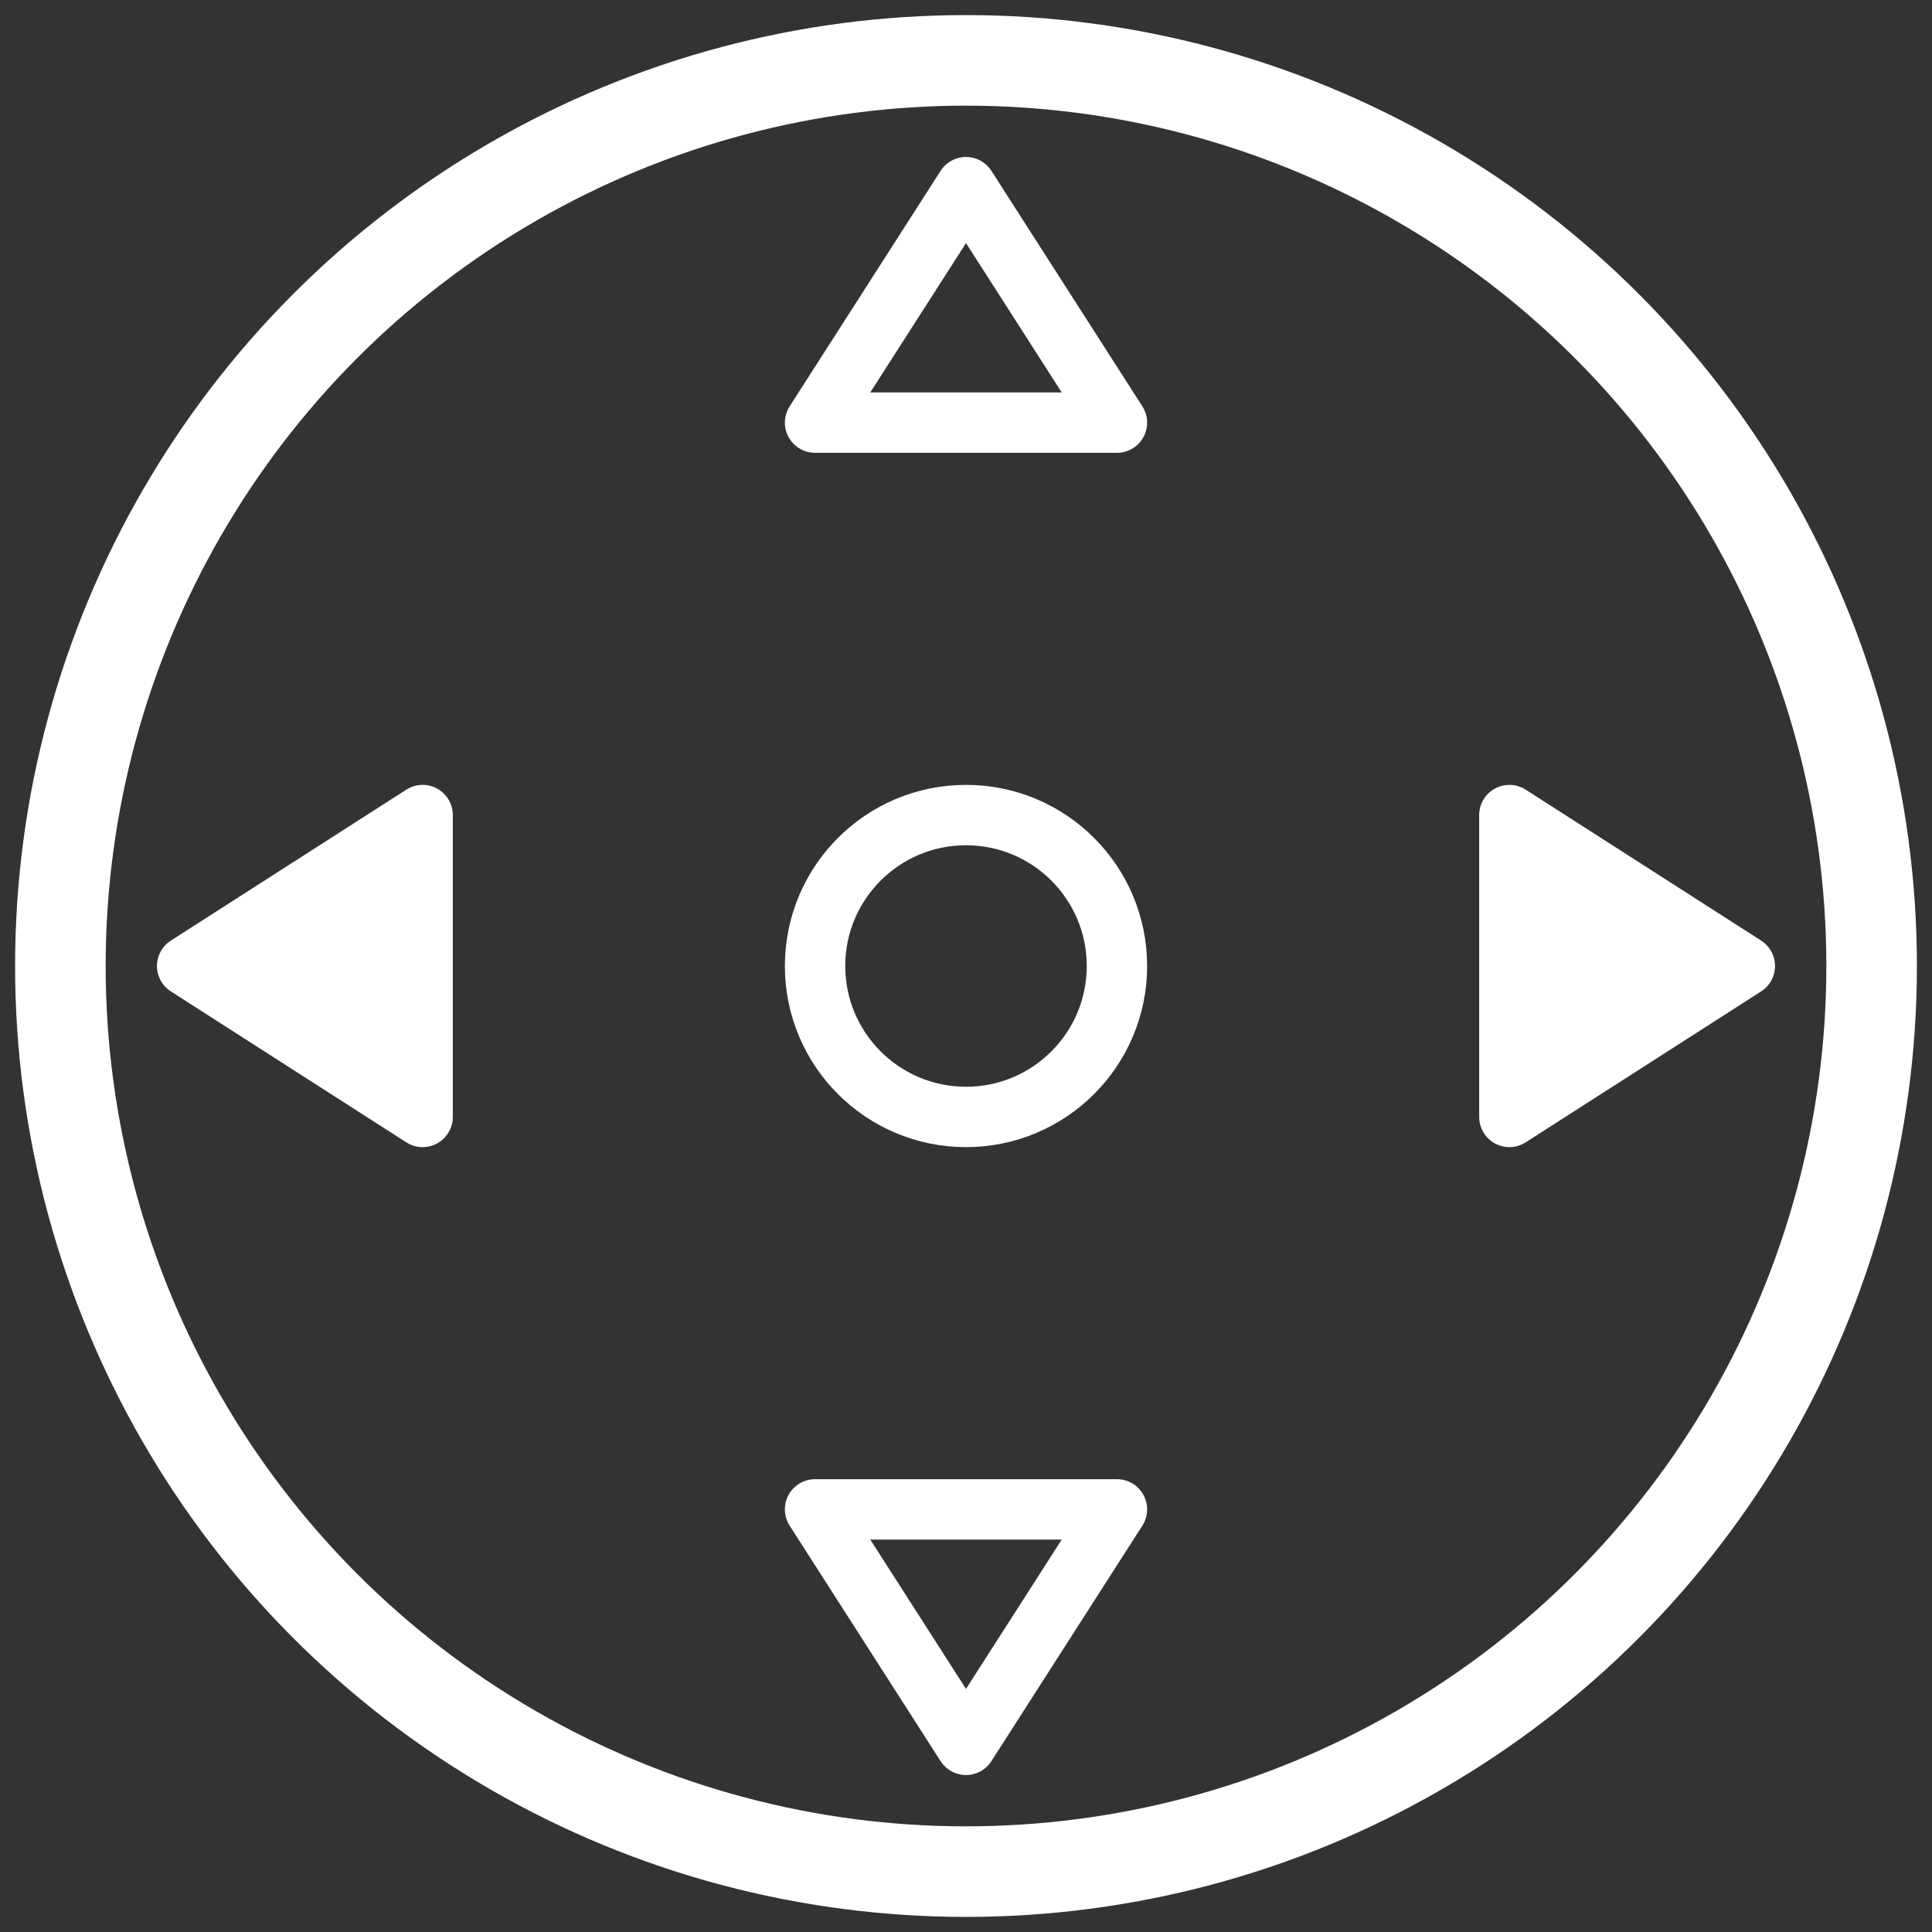
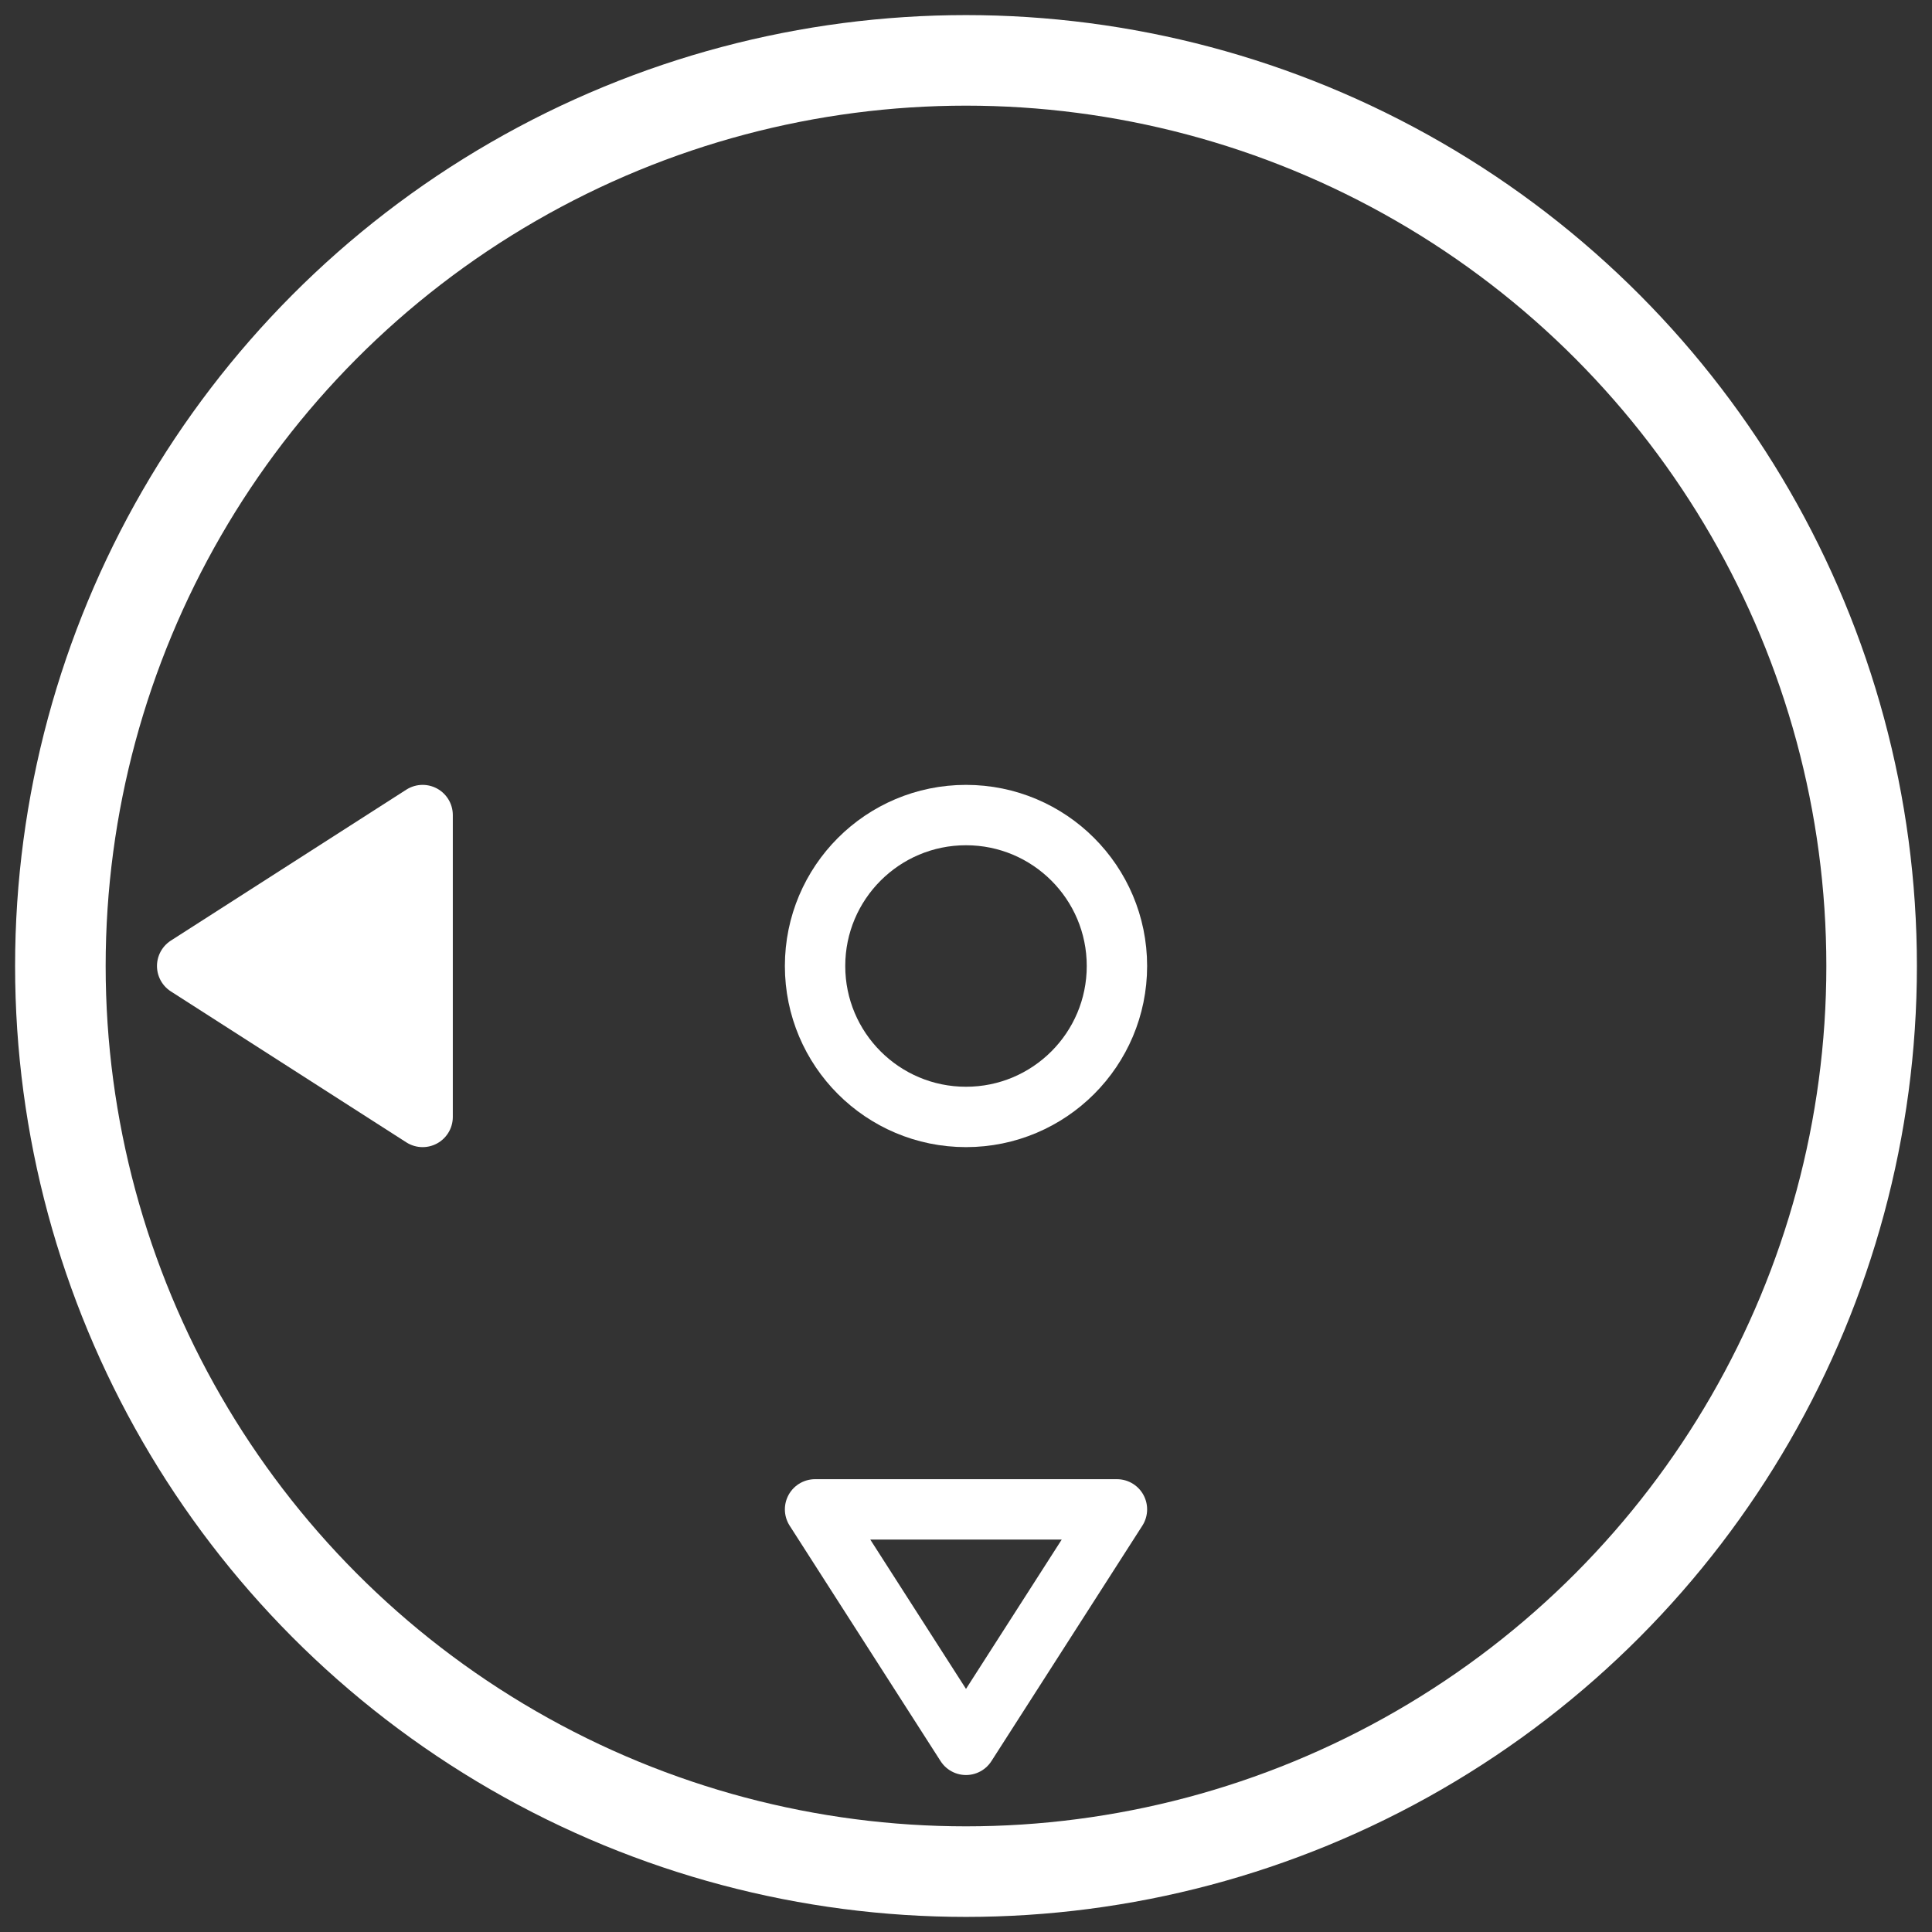
<svg xmlns="http://www.w3.org/2000/svg" xmlns:ns1="http://sodipodi.sourceforge.net/DTD/sodipodi-0.dtd" xmlns:ns2="http://www.inkscape.org/namespaces/inkscape" width="64" height="64" version="1.1" viewBox="0 0 64 64" id="svg1" ns1:docname="analog_left.svg" ns2:version="1.3.2 (091e20e, 2023-11-25, custom)">
  <rect x="0" y="0" width="64" height="64" fill="#333333" stroke="none" />
  <defs id="defs1" />
  <ns1:namedview id="namedview1" pagecolor="#505050" bordercolor="#eeeeee" borderopacity="1" ns2:showpageshadow="0" ns2:pageopacity="0" ns2:pagecheckerboard="0" ns2:deskcolor="#505050" ns2:zoom="17.765625" ns2:cx="31.971856" ns2:cy="32" ns2:window-width="2560" ns2:window-height="1351" ns2:window-x="-9" ns2:window-y="-9" ns2:window-maximized="1" ns2:current-layer="svg1" />
  <circle id="circle" cx="32" cy="32" r="30" fill="none" stroke="#fff" stroke-width="3" />
-   <polygon id="analog_up" points="27,14 37,14 32,6.2" fill="none" stroke="#fff" stroke-linejoin="round" stroke-width="2" />
-   <polygon id="analog_right" points="50,27 50,37 57.8,32" fill="none" stroke="#fff" stroke-linejoin="round" stroke-width="2" style="fill:#ffffff;fill-opacity:1" />
  <polygon id="analog_down" points="27,50 37,50 32,57.8" fill="none" stroke="#fff" stroke-linejoin="round" stroke-width="2" />
  <polygon id="analog_left" points="14,27 14,37 6.2,32" fill="#fff" stroke="#fff" stroke-linejoin="round" stroke-width="2" />
  <circle id="analog_thumb" cx="32" cy="32" r="5" fill="none" stroke="#fff" stroke-linejoin="round" stroke-width="2" />
</svg>